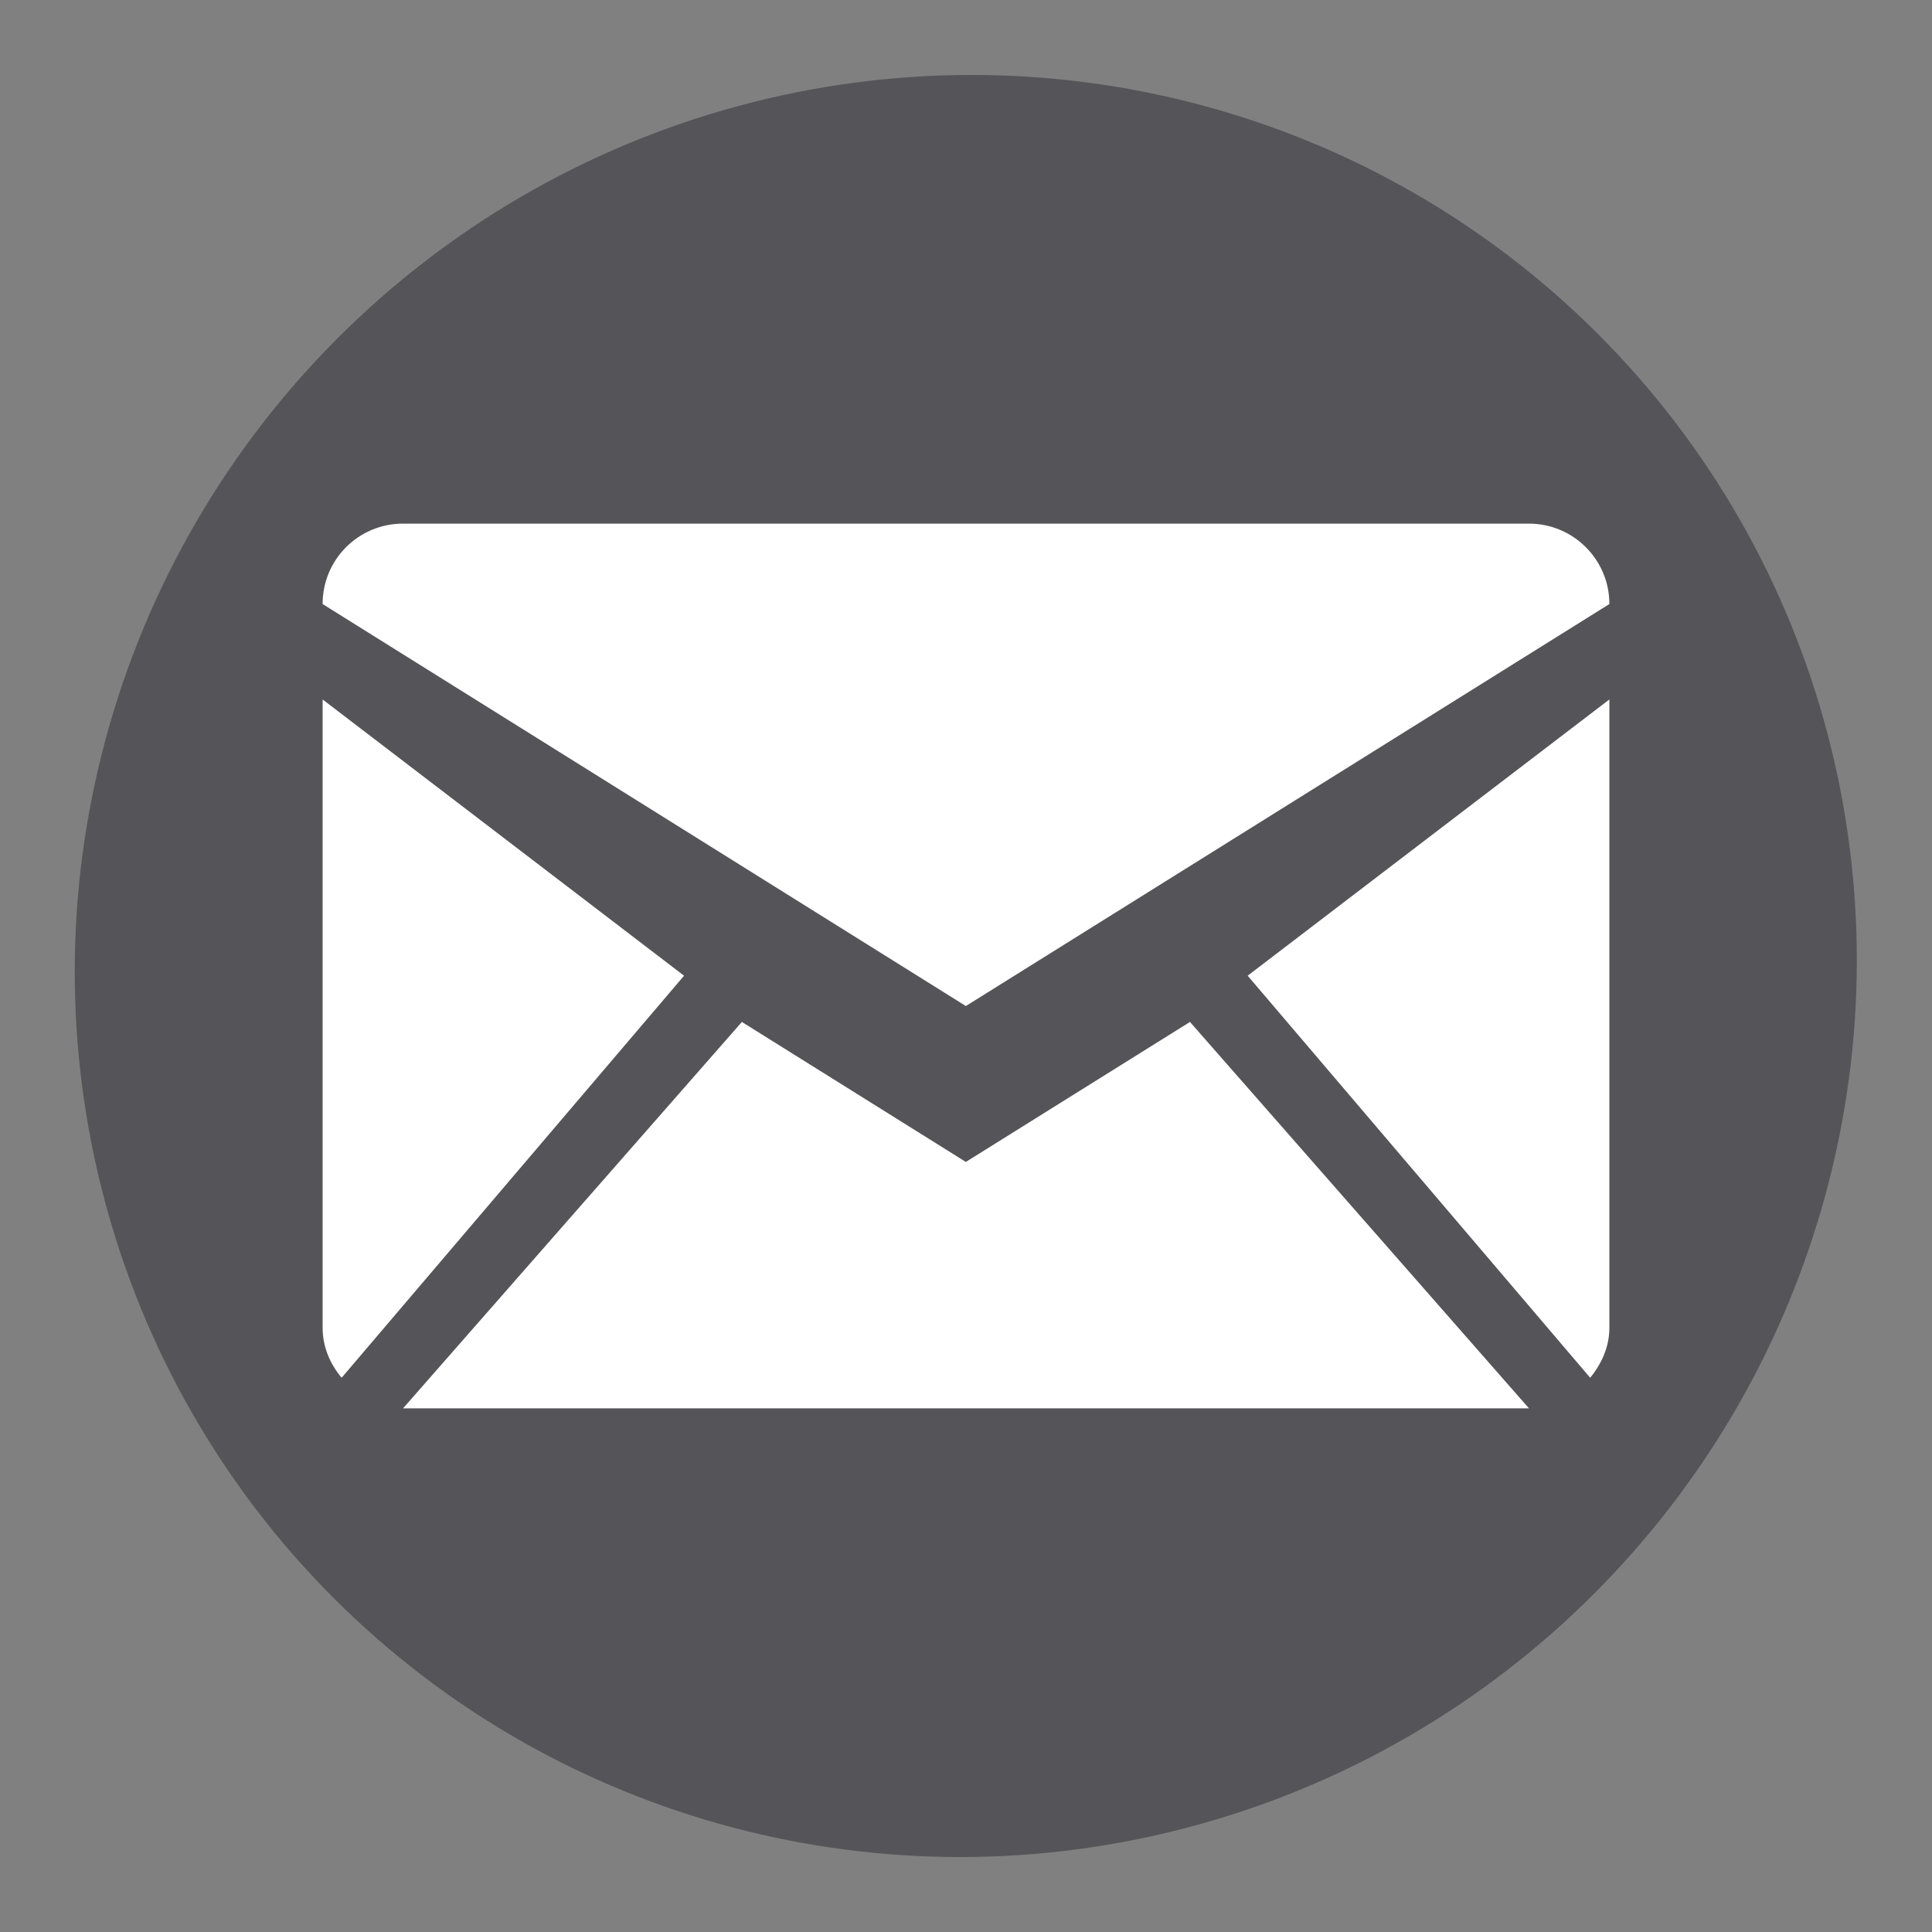
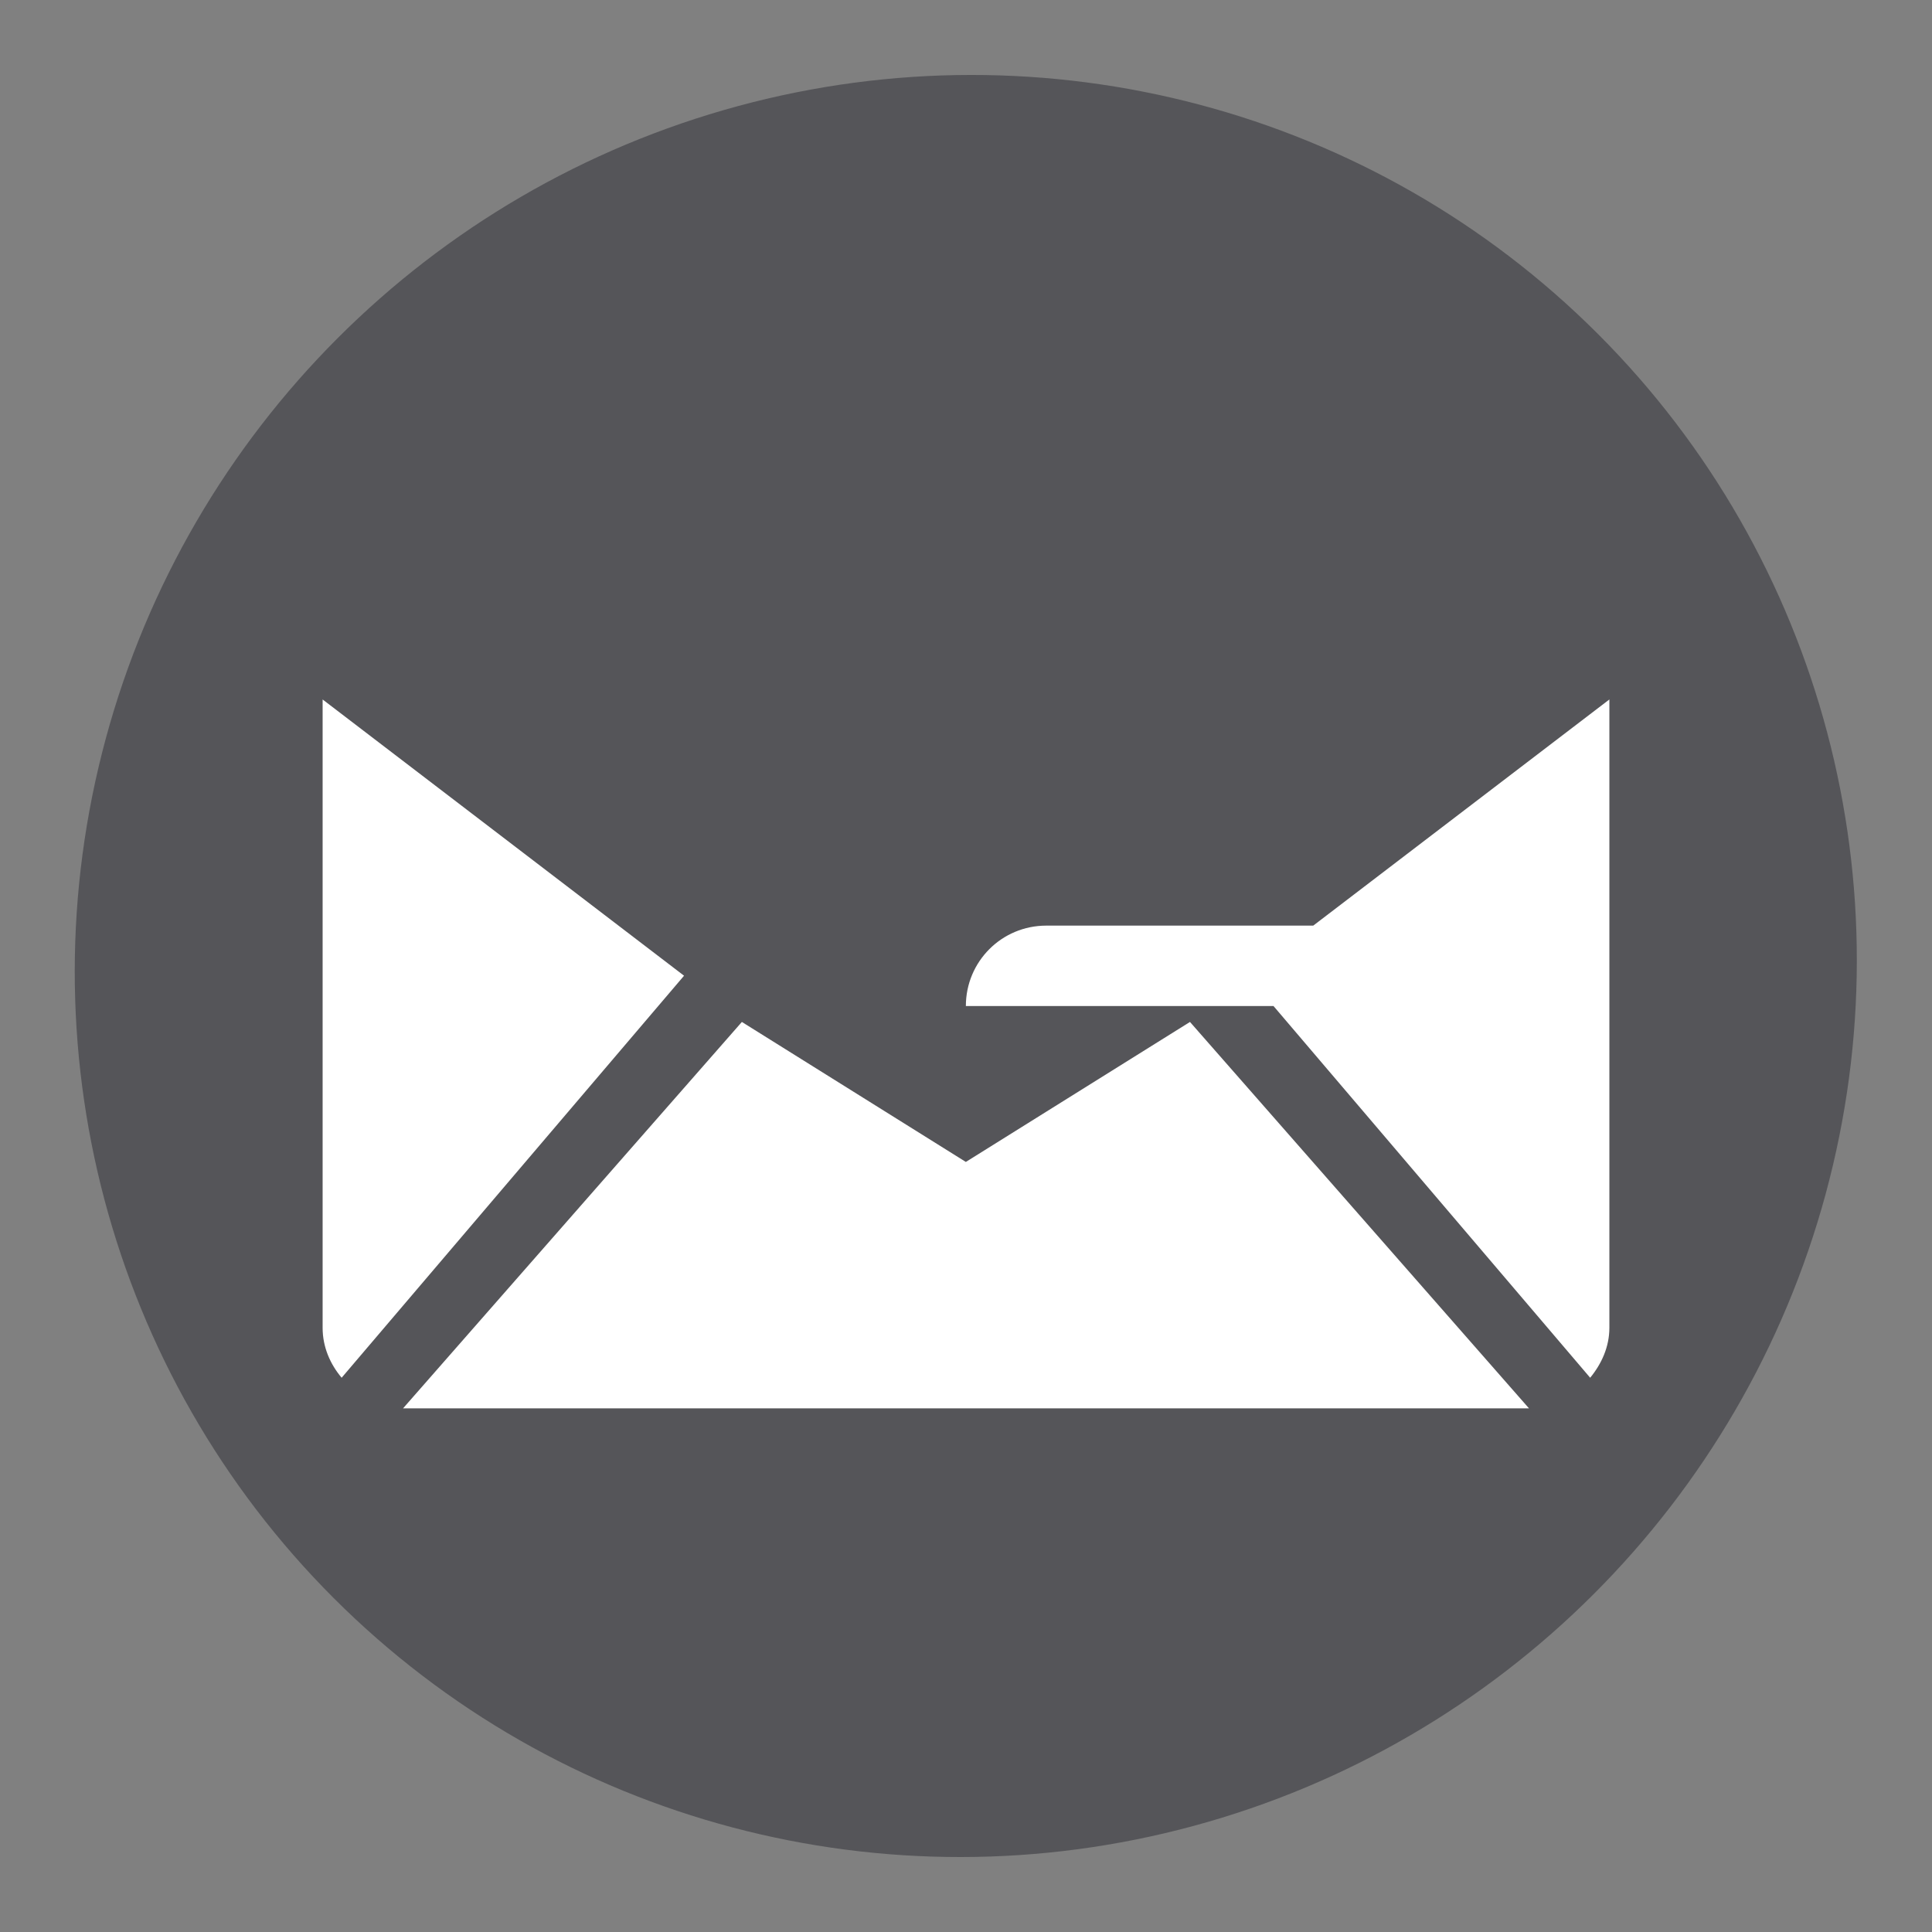
<svg xmlns="http://www.w3.org/2000/svg" version="1.1" id="Livello_1" x="0px" y="0px" viewBox="0 0 1000 1000" style="enable-background:new 0 0 1000 1000;" xml:space="preserve">
  <rect x="0" y="0" width="1000" height="1000" fill="#808080" stroke="none" />
  <style type="text/css">
	.st0{fill:#555559;}
	.st1{fill-rule:evenodd;clip-rule:evenodd;fill:#FFFFFF;}
	.st2{fill:#FFFFFF;}
</style>
  <g>
    <path class="st0" d="M956.46-5363.92c45,309.11-216.71,570.82-525.82,525.82c-184.65-26.89-360.22-202.45-387.1-387.11   c-45-309.1,216.7-570.81,525.81-525.81C754.01-5724.14,929.58-5548.57,956.46-5363.92z" />
    <ellipse transform="matrix(0.707 -0.707 0.707 0.707 2890.373 -783.018)" class="st0" cx="500" cy="-3880.5" rx="462.76" ry="459.76" />
    <ellipse transform="matrix(0.707 -0.707 0.707 0.707 -207.106 500)" class="st0" cx="500" cy="500" rx="462.76" ry="459.76" />
    <g>
      <path class="st1" d="M277.57-5623.18C297.47-5634.67,442-5499,439.04-5466.22c-2.89,32.34-81.38,91.66-81.38,104.39    c0,12.52,4.25,57.92,71.58,124.18c67.21,66.35,127.06,93.26,142.74,91.79c15.85-1.47,85.93-84.73,101.6-86.2    c15.66-1.47,135.62,77.85,155.72,165.18c4.17,17.06-71.51,101.63-172.93,101.63c-101.58,0-234.26-74.73-333.11-172.21    C224.85-5234.75,60.44-5494.65,277.57-5623.18L277.57-5623.18z" />
    </g>
    <g>
-       <path class="st2" d="M208.62,728.96l175.37-200l115.93,72.46l116.01-72.46l175.47,200H208.62L208.62,728.96z M176.83,713.12    c-5.95-7.09-9.84-15.94-9.84-25.85V362.05l187.07,142.98L176.83,713.12L176.83,713.12z M823.07,713.12l-177.28-208.1    l187.22-142.98v325.23C833.01,697.19,828.9,706.03,823.07,713.12L823.07,713.12z M499.93,520.72L166.98,312.65    c0-23.03,18.54-41.62,41.64-41.62H791.4c22.91,0,41.61,18.59,41.61,41.62L499.93,520.72L499.93,520.72z" />
+       <path class="st2" d="M208.62,728.96l175.37-200l115.93,72.46l116.01-72.46l175.47,200H208.62L208.62,728.96z M176.83,713.12    c-5.95-7.09-9.84-15.94-9.84-25.85V362.05l187.07,142.98L176.83,713.12L176.83,713.12z M823.07,713.12l-177.28-208.1    l187.22-142.98v325.23C833.01,697.19,828.9,706.03,823.07,713.12L823.07,713.12z M499.93,520.72c0-23.03,18.54-41.62,41.64-41.62H791.4c22.91,0,41.61,18.59,41.61,41.62L499.93,520.72L499.93,520.72z" />
    </g>
-     <path class="st2" d="M695.52-4125.31c-107.99-108.02-283.05-108.02-391.07,0c-97.38,97.34-108.25,251.6-25.51,361.67l221.07,294.08   l221.03-294.08C803.81-3873.7,792.94-4027.97,695.52-4125.31z M494.35-3791.7c-71.62-2.86-129.87-61.31-132.46-132.94   C359.06-4003.36,422-4068,500.01-4068c76.31,0,138.2,61.86,138.2,138.24C638.21-3851.57,573.23-3788.56,494.35-3791.7z" />
  </g>
</svg>